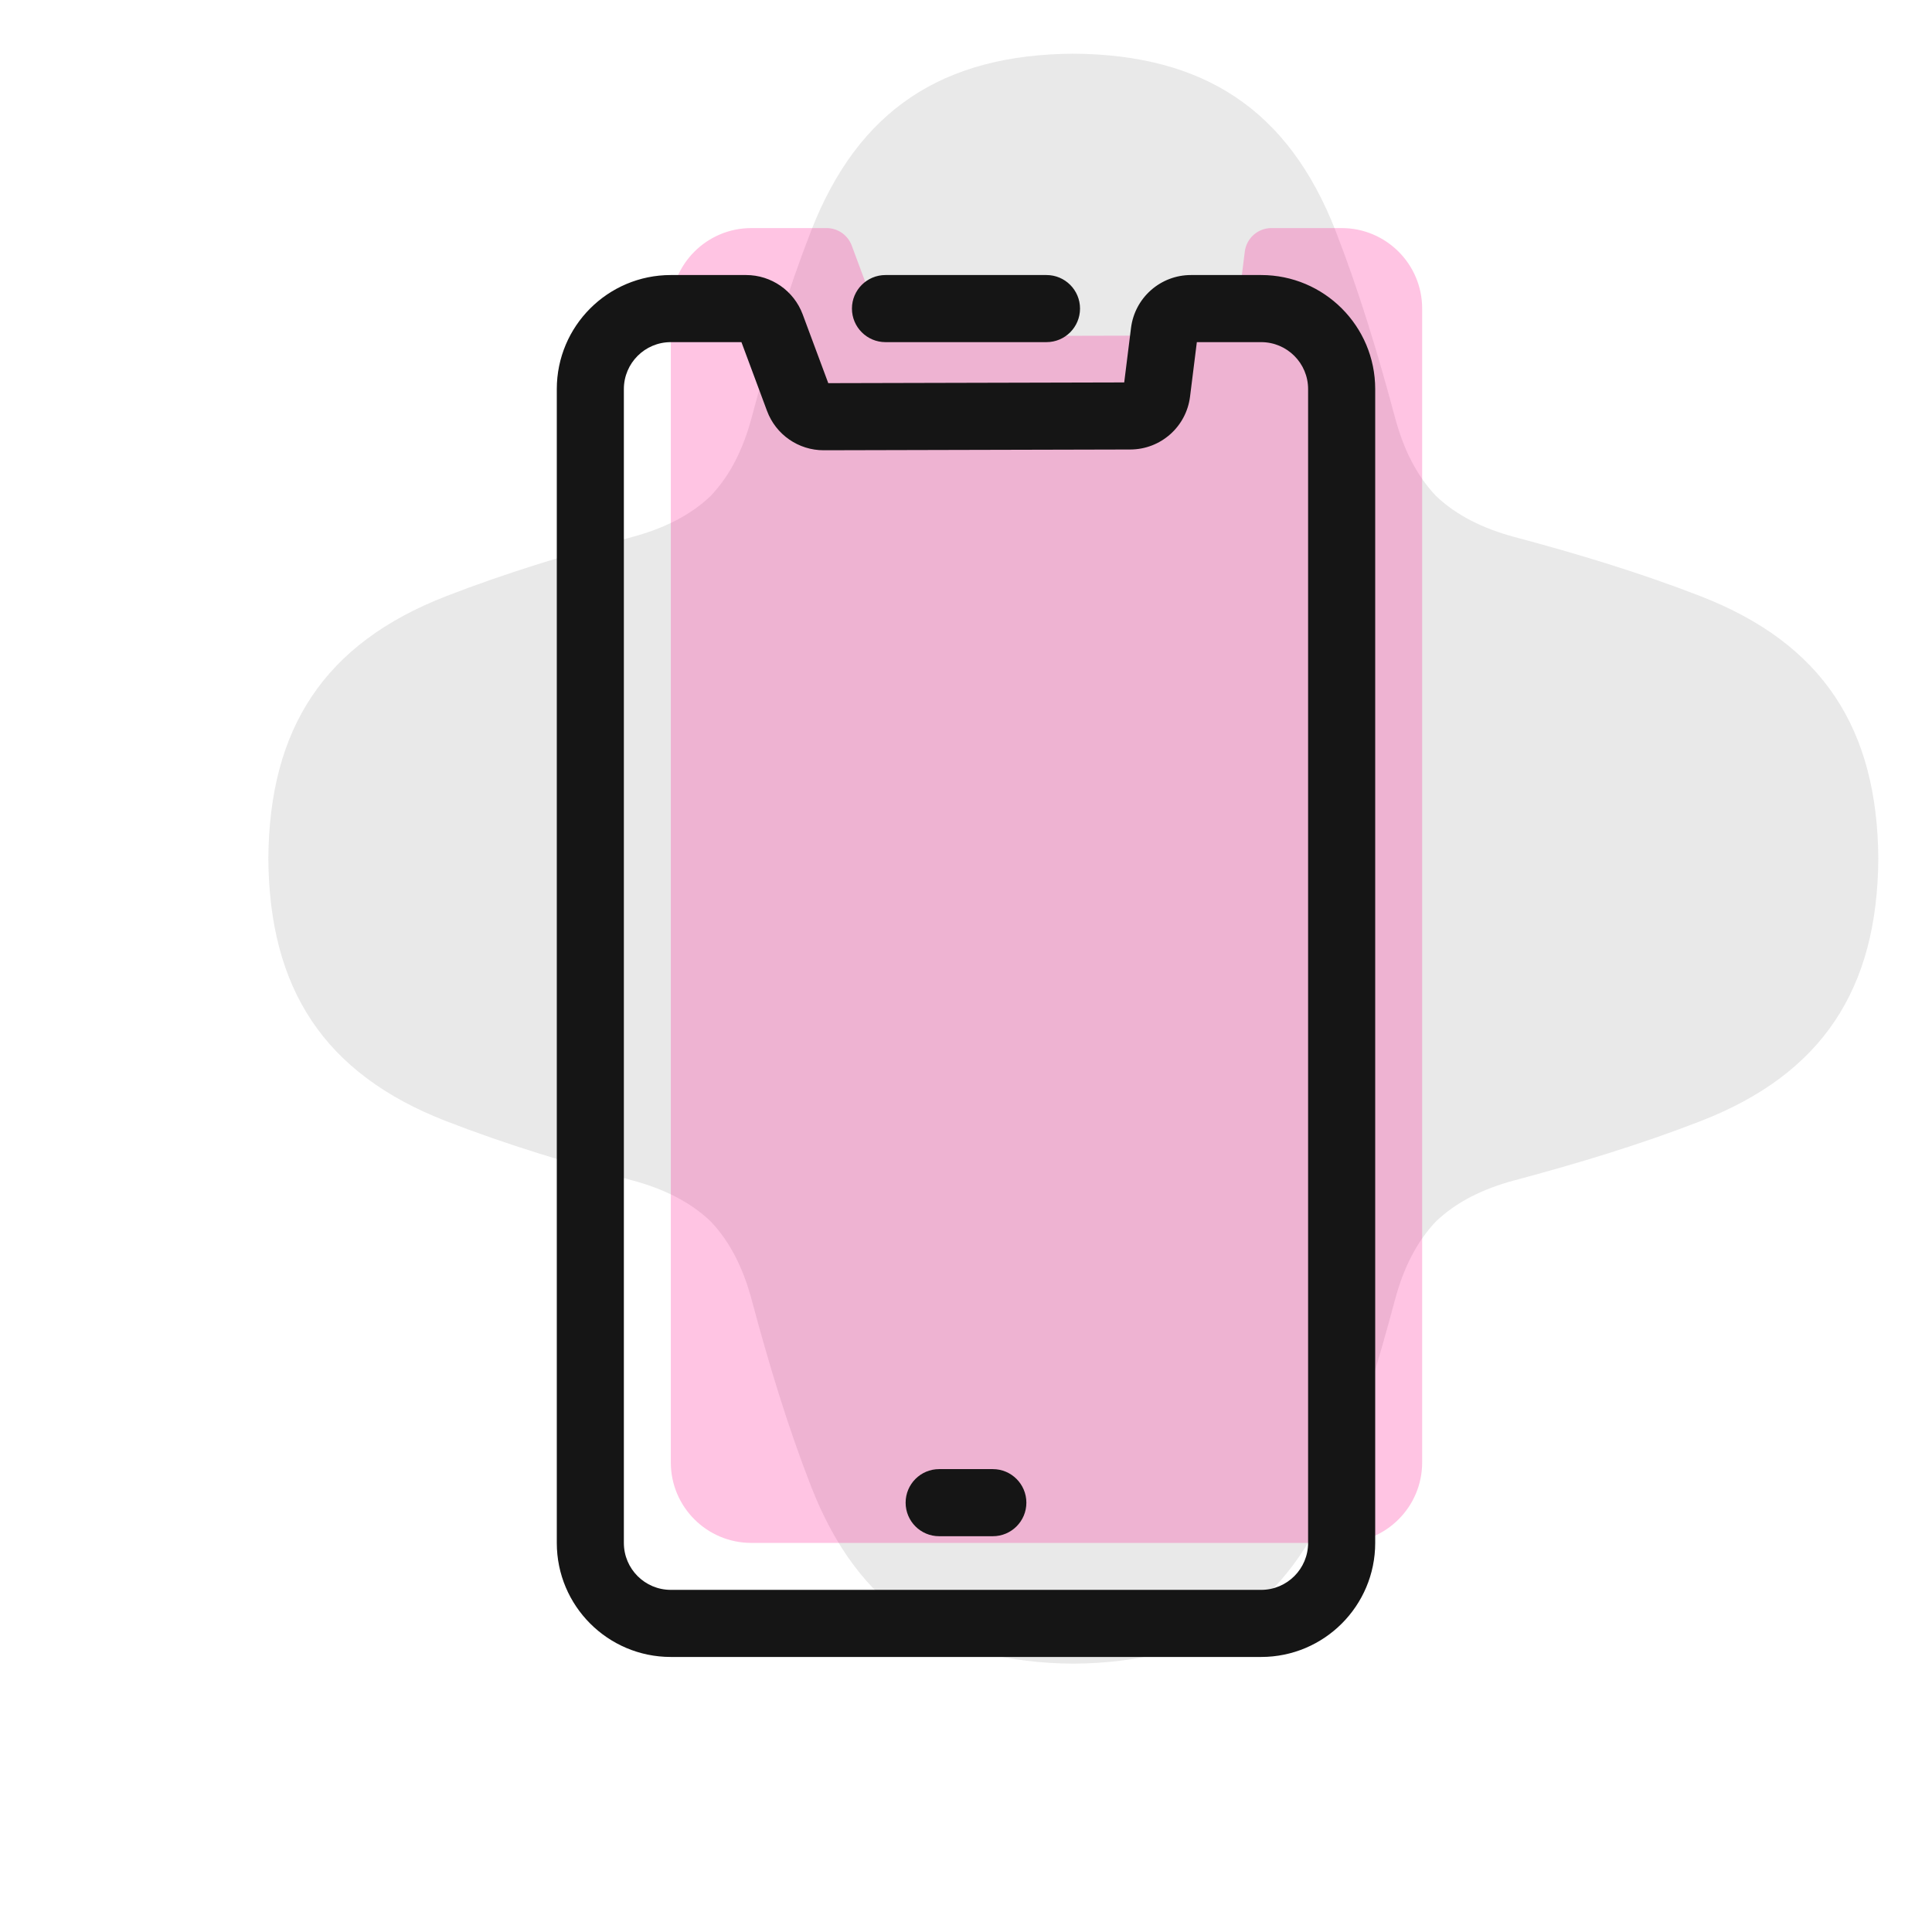
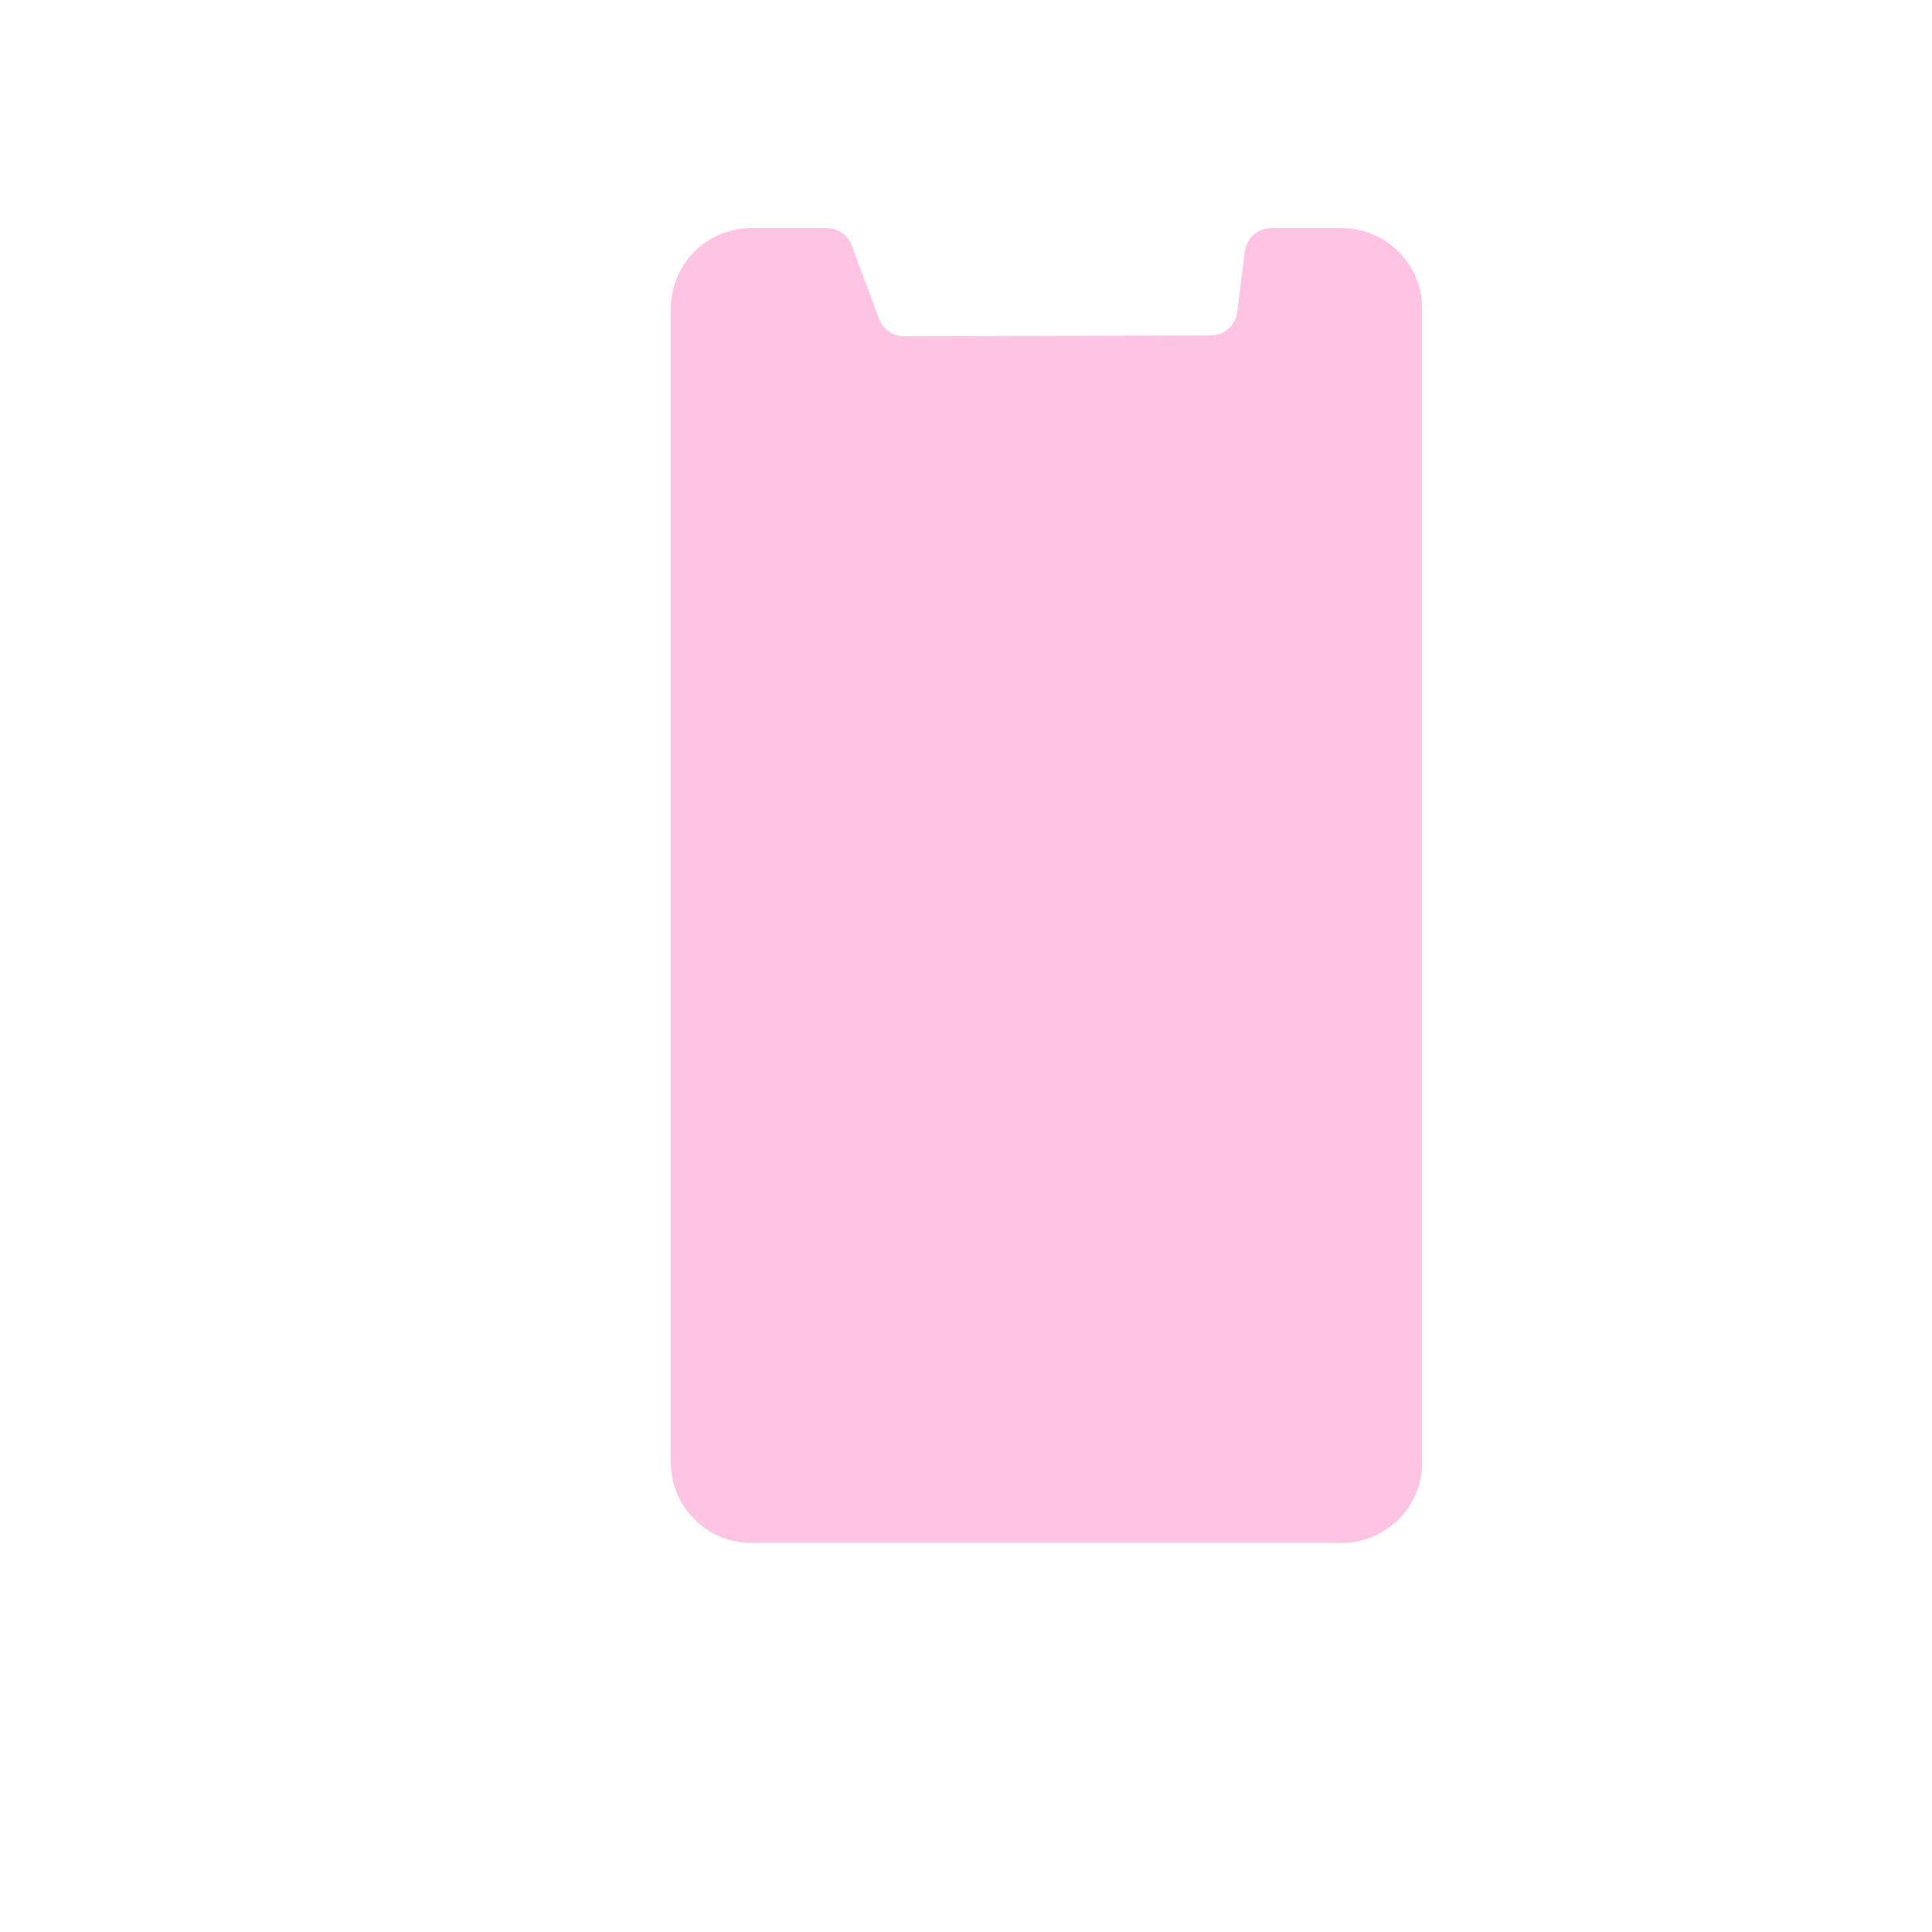
<svg xmlns="http://www.w3.org/2000/svg" width="56" height="56" viewBox="0 0 56 56" fill="none">
-   <path opacity="0.16" d="M31.111 48.222C27.338 48.196 24.878 46.605 23.506 43.076C22.823 41.32 22.276 39.505 21.789 37.682C21.543 36.76 21.162 35.994 20.598 35.402C20.006 34.838 19.24 34.457 18.317 34.211C16.495 33.724 14.68 33.177 12.924 32.494C9.395 31.122 7.804 28.662 7.778 24.889C7.804 21.115 9.395 18.656 12.924 17.284C14.68 16.601 16.495 16.053 18.317 15.567C19.24 15.32 20.006 14.94 20.598 14.376C21.162 13.784 21.543 13.018 21.789 12.095C22.276 10.273 22.823 8.457 23.506 6.702C24.878 3.172 27.338 1.582 31.111 1.556C34.885 1.582 37.344 3.172 38.717 6.702C39.399 8.457 39.947 10.273 40.433 12.095C40.679 13.018 41.06 13.784 41.624 14.376C42.216 14.94 42.982 15.32 43.905 15.567C45.727 16.053 47.543 16.601 49.298 17.284C52.828 18.656 54.418 21.115 54.444 24.889C54.418 28.662 52.828 31.122 49.298 32.494C47.543 33.177 45.727 33.724 43.905 34.211C42.982 34.457 42.216 34.838 41.624 35.402C41.06 35.994 40.679 36.76 40.433 37.682C39.947 39.505 39.399 41.32 38.717 43.076C37.344 46.605 34.885 48.196 31.111 48.222Z" fill="#767676" />
  <path opacity="0.24" d="M35.863 9.043L36.081 7.292C36.13 6.903 36.461 6.611 36.853 6.611L38.889 6.611C40.177 6.611 41.222 7.656 41.222 8.944L41.222 42.389C41.222 43.678 40.177 44.722 38.888 44.722H21.778C20.489 44.722 19.444 43.678 19.444 42.389V8.944C19.444 7.656 20.489 6.611 21.778 6.611H23.959C24.284 6.611 24.575 6.813 24.688 7.118L25.478 9.239C25.591 9.544 25.883 9.746 26.208 9.745L35.093 9.724C35.484 9.723 35.814 9.431 35.863 9.043Z" fill="#FF0A8C" />
-   <path fill-rule="evenodd" clip-rule="evenodd" d="M34.691 9.917L34.494 11.496C34.385 12.371 33.643 13.027 32.762 13.029L23.877 13.051C23.145 13.053 22.488 12.598 22.233 11.911L21.491 9.917H19.444C18.692 9.917 18.083 10.526 18.083 11.278V44.722C18.083 45.474 18.692 46.083 19.444 46.083H36.555C37.307 46.083 37.916 45.474 37.916 44.722L37.916 11.278C37.916 10.526 37.307 9.917 36.555 9.917L34.691 9.917ZM32.783 9.505C32.893 8.629 33.637 7.972 34.52 7.972L36.555 7.972C38.381 7.972 39.861 9.452 39.861 11.278L39.861 44.722C39.861 46.548 38.38 48.028 36.555 48.028H19.444C17.619 48.028 16.139 46.548 16.139 44.722V11.278C16.139 9.452 17.619 7.972 19.444 7.972H21.626C22.357 7.972 23.011 8.427 23.266 9.112L24.008 11.106L32.586 11.085L32.783 9.505ZM24.694 8.944C24.694 8.408 25.13 7.972 25.666 7.972H30.333C30.87 7.972 31.305 8.408 31.305 8.944C31.305 9.481 30.87 9.917 30.333 9.917H25.666C25.13 9.917 24.694 9.481 24.694 8.944ZM26.25 43.556C26.25 43.019 26.685 42.583 27.222 42.583H28.778C29.314 42.583 29.75 43.019 29.75 43.556C29.75 44.093 29.314 44.528 28.778 44.528H27.222C26.685 44.528 26.25 44.093 26.25 43.556Z" fill="#151515" />
</svg>